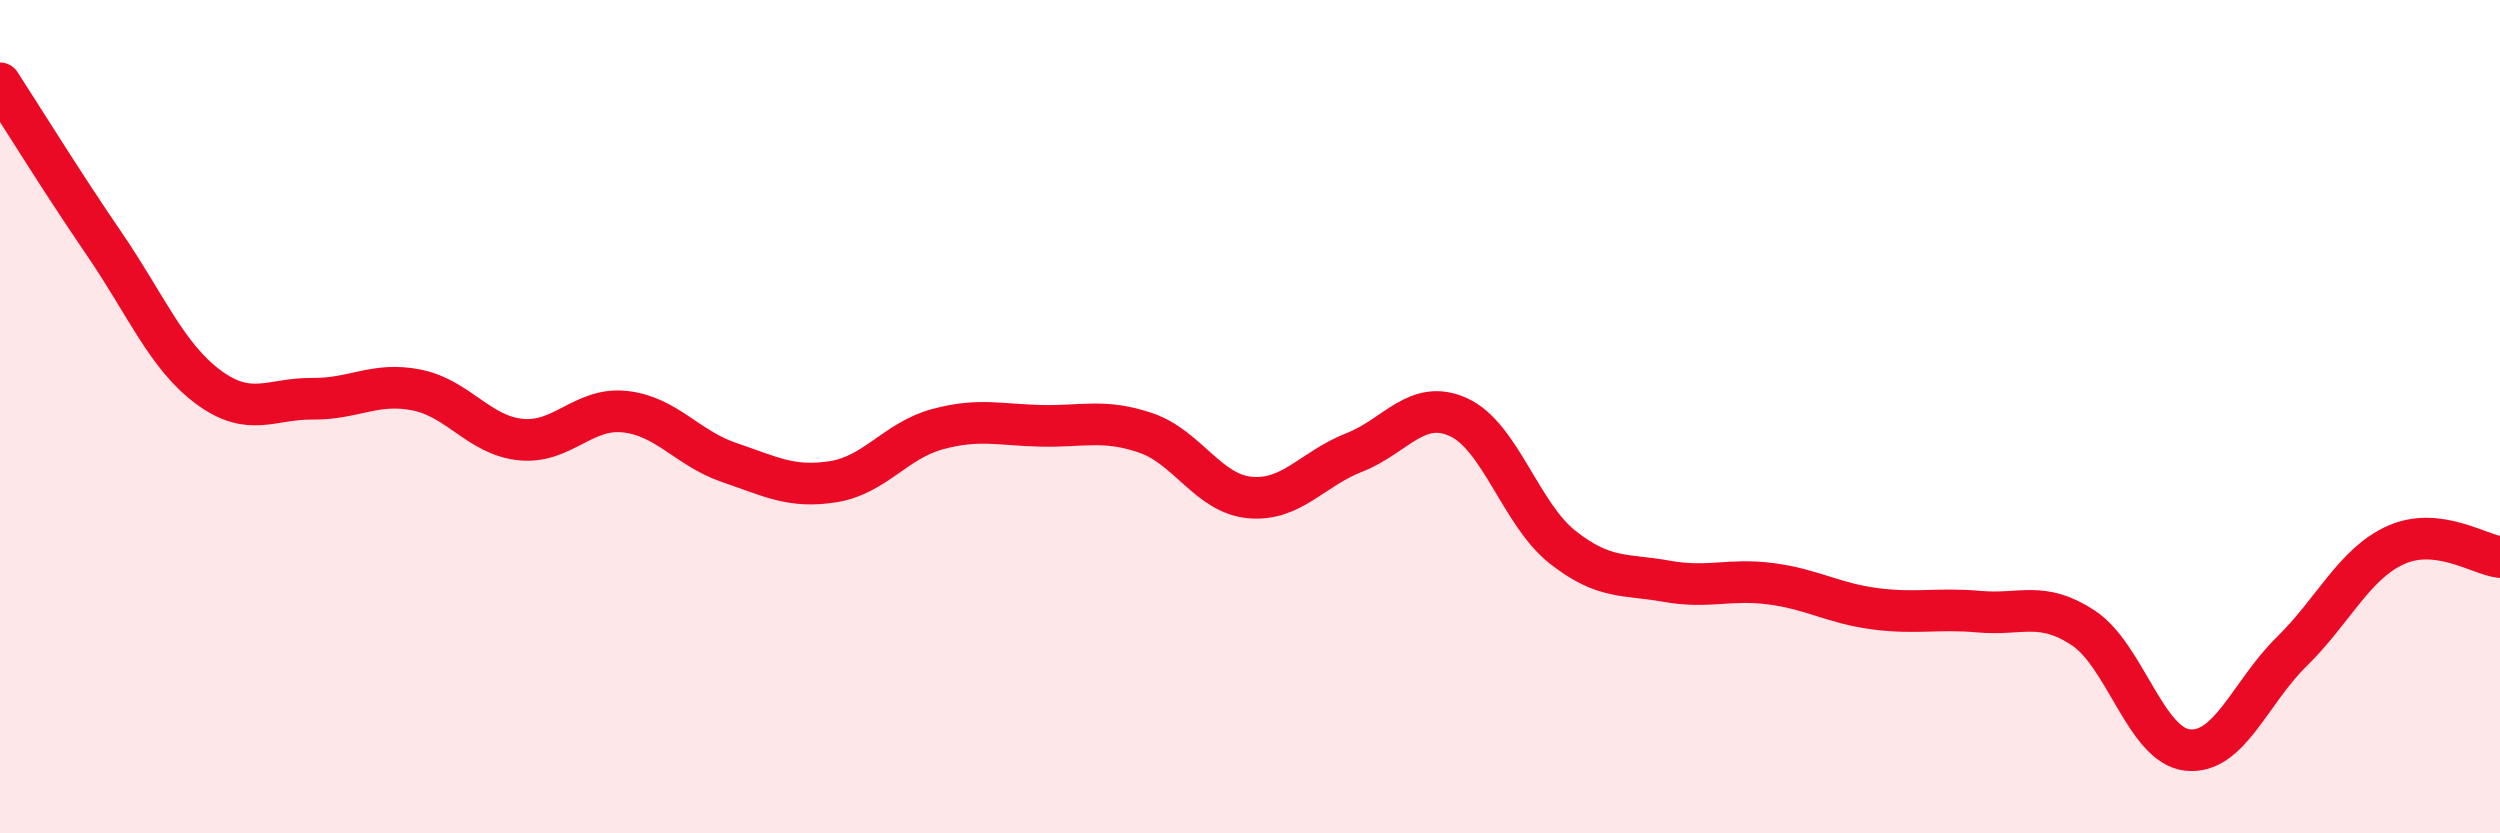
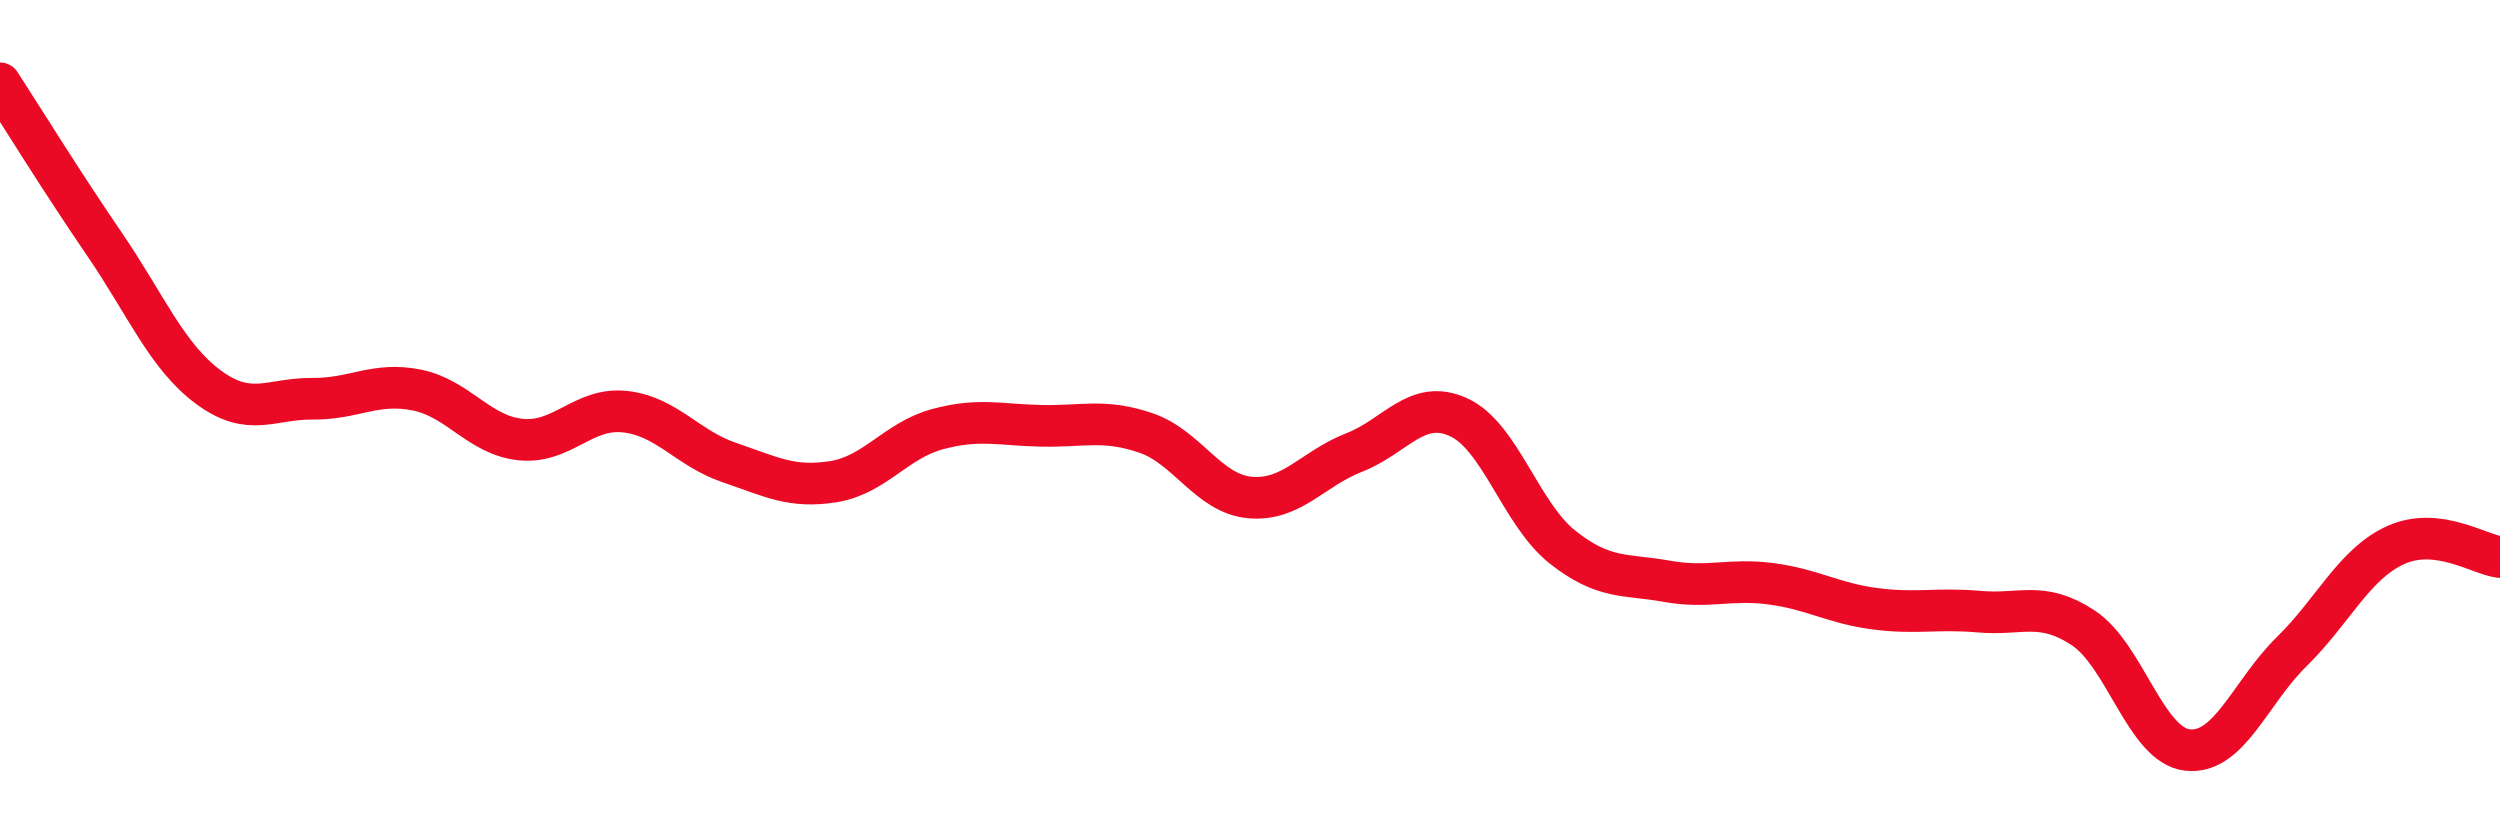
<svg xmlns="http://www.w3.org/2000/svg" width="60" height="20" viewBox="0 0 60 20">
-   <path d="M 0,2 C 0.5,2.77 1.5,4.39 2.5,5.85 C 3.5,7.31 4,8.55 5,9.29 C 6,10.03 6.5,9.56 7.5,9.57 C 8.5,9.58 9,9.16 10,9.36 C 11,9.56 11.5,10.45 12.5,10.55 C 13.5,10.65 14,9.77 15,9.88 C 16,9.99 16.5,10.76 17.5,11.1 C 18.5,11.44 19,11.72 20,11.56 C 21,11.4 21.5,10.57 22.5,10.3 C 23.5,10.03 24,10.2 25,10.22 C 26,10.24 26.5,10.05 27.5,10.39 C 28.5,10.73 29,11.85 30,11.94 C 31,12.03 31.5,11.25 32.5,10.86 C 33.5,10.47 34,9.56 35,10.01 C 36,10.46 36.5,12.34 37.5,13.13 C 38.5,13.92 39,13.77 40,13.95 C 41,14.13 41.5,13.88 42.5,14.01 C 43.5,14.14 44,14.48 45,14.61 C 46,14.74 46.5,14.59 47.5,14.68 C 48.5,14.77 49,14.41 50,15.07 C 51,15.73 51.5,17.89 52.5,18 C 53.5,18.11 54,16.62 55,15.64 C 56,14.66 56.5,13.53 57.5,13.08 C 58.5,12.63 59.5,13.31 60,13.37L60 20L0 20Z" fill="#EB0A25" opacity="0.1" stroke-linecap="round" stroke-linejoin="round" />
  <path d="M 0,2 C 0.5,2.77 1.5,4.39 2.5,5.85 C 3.5,7.31 4,8.55 5,9.29 C 6,10.03 6.5,9.56 7.5,9.57 C 8.5,9.58 9,9.16 10,9.36 C 11,9.56 11.5,10.45 12.5,10.55 C 13.5,10.65 14,9.77 15,9.88 C 16,9.99 16.5,10.76 17.5,11.1 C 18.5,11.44 19,11.72 20,11.56 C 21,11.4 21.5,10.57 22.5,10.3 C 23.5,10.03 24,10.2 25,10.22 C 26,10.24 26.5,10.05 27.5,10.39 C 28.5,10.73 29,11.85 30,11.94 C 31,12.03 31.5,11.25 32.5,10.86 C 33.5,10.47 34,9.56 35,10.01 C 36,10.46 36.5,12.34 37.5,13.13 C 38.5,13.92 39,13.77 40,13.95 C 41,14.13 41.5,13.88 42.5,14.01 C 43.5,14.14 44,14.48 45,14.61 C 46,14.74 46.5,14.59 47.5,14.68 C 48.5,14.77 49,14.41 50,15.07 C 51,15.73 51.5,17.89 52.5,18 C 53.5,18.11 54,16.62 55,15.64 C 56,14.66 56.5,13.53 57.5,13.08 C 58.5,12.63 59.5,13.31 60,13.37" stroke="#EB0A25" stroke-width="1" fill="none" stroke-linecap="round" stroke-linejoin="round" />
</svg>